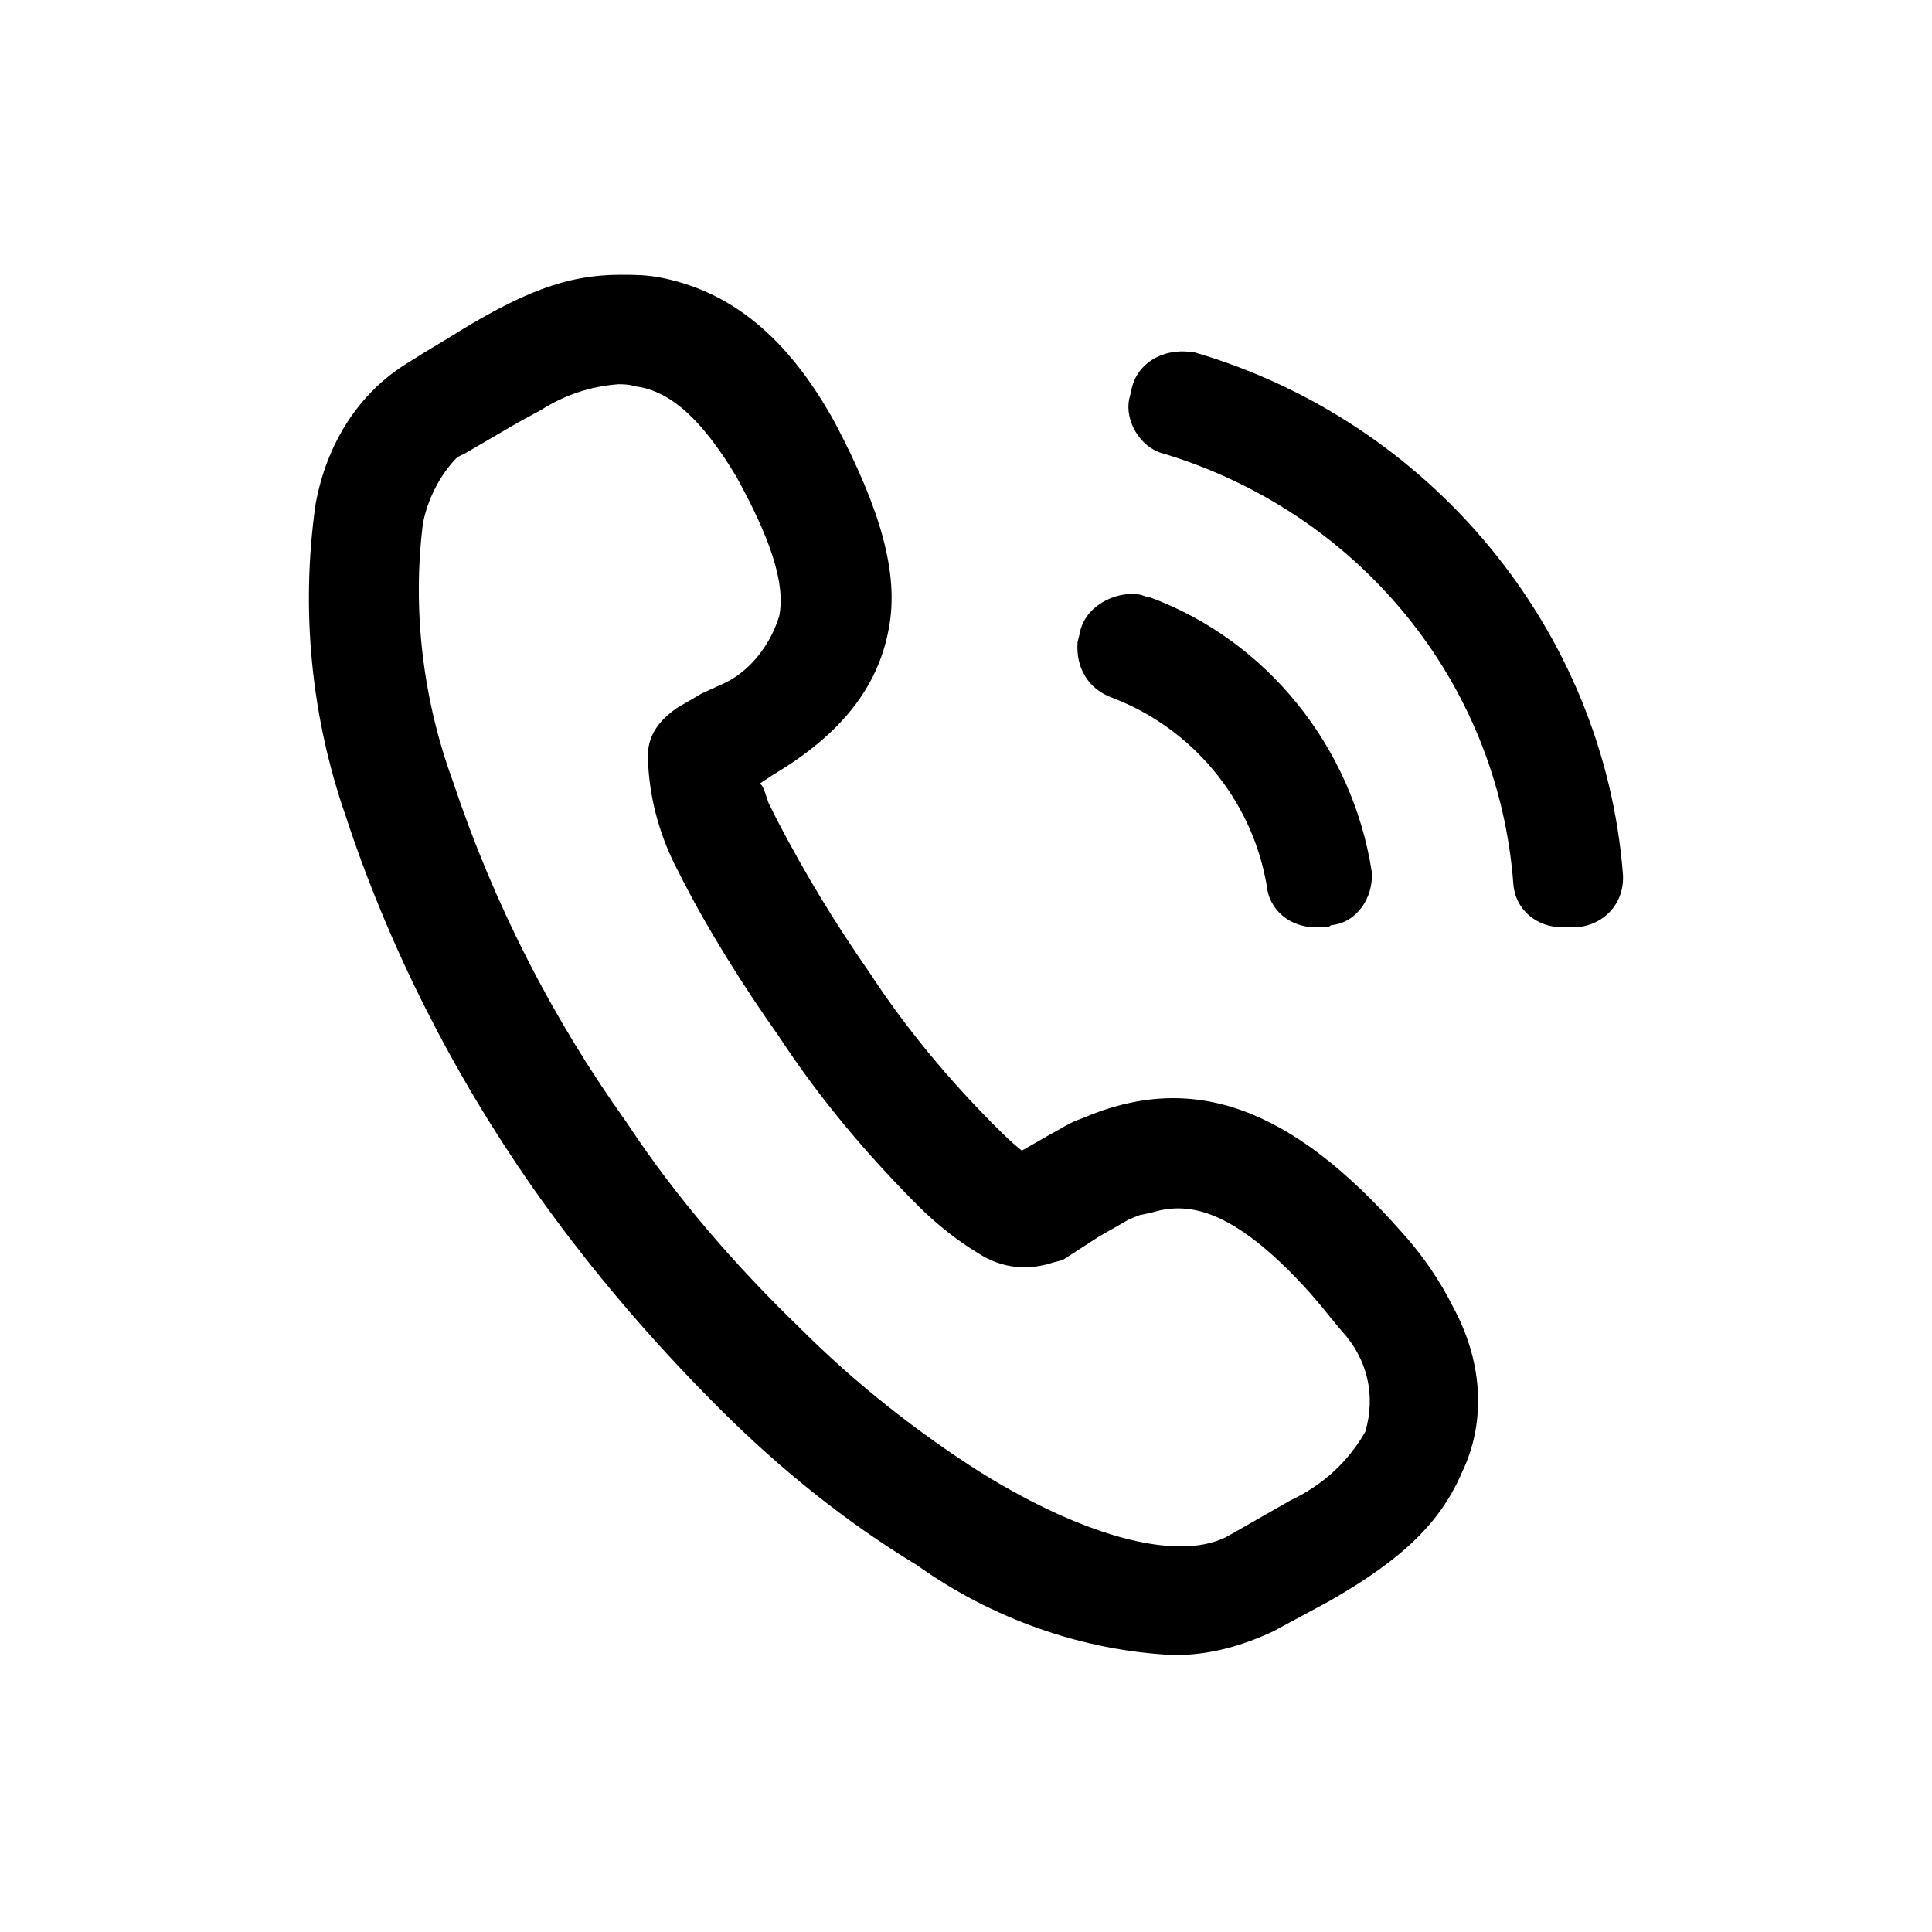
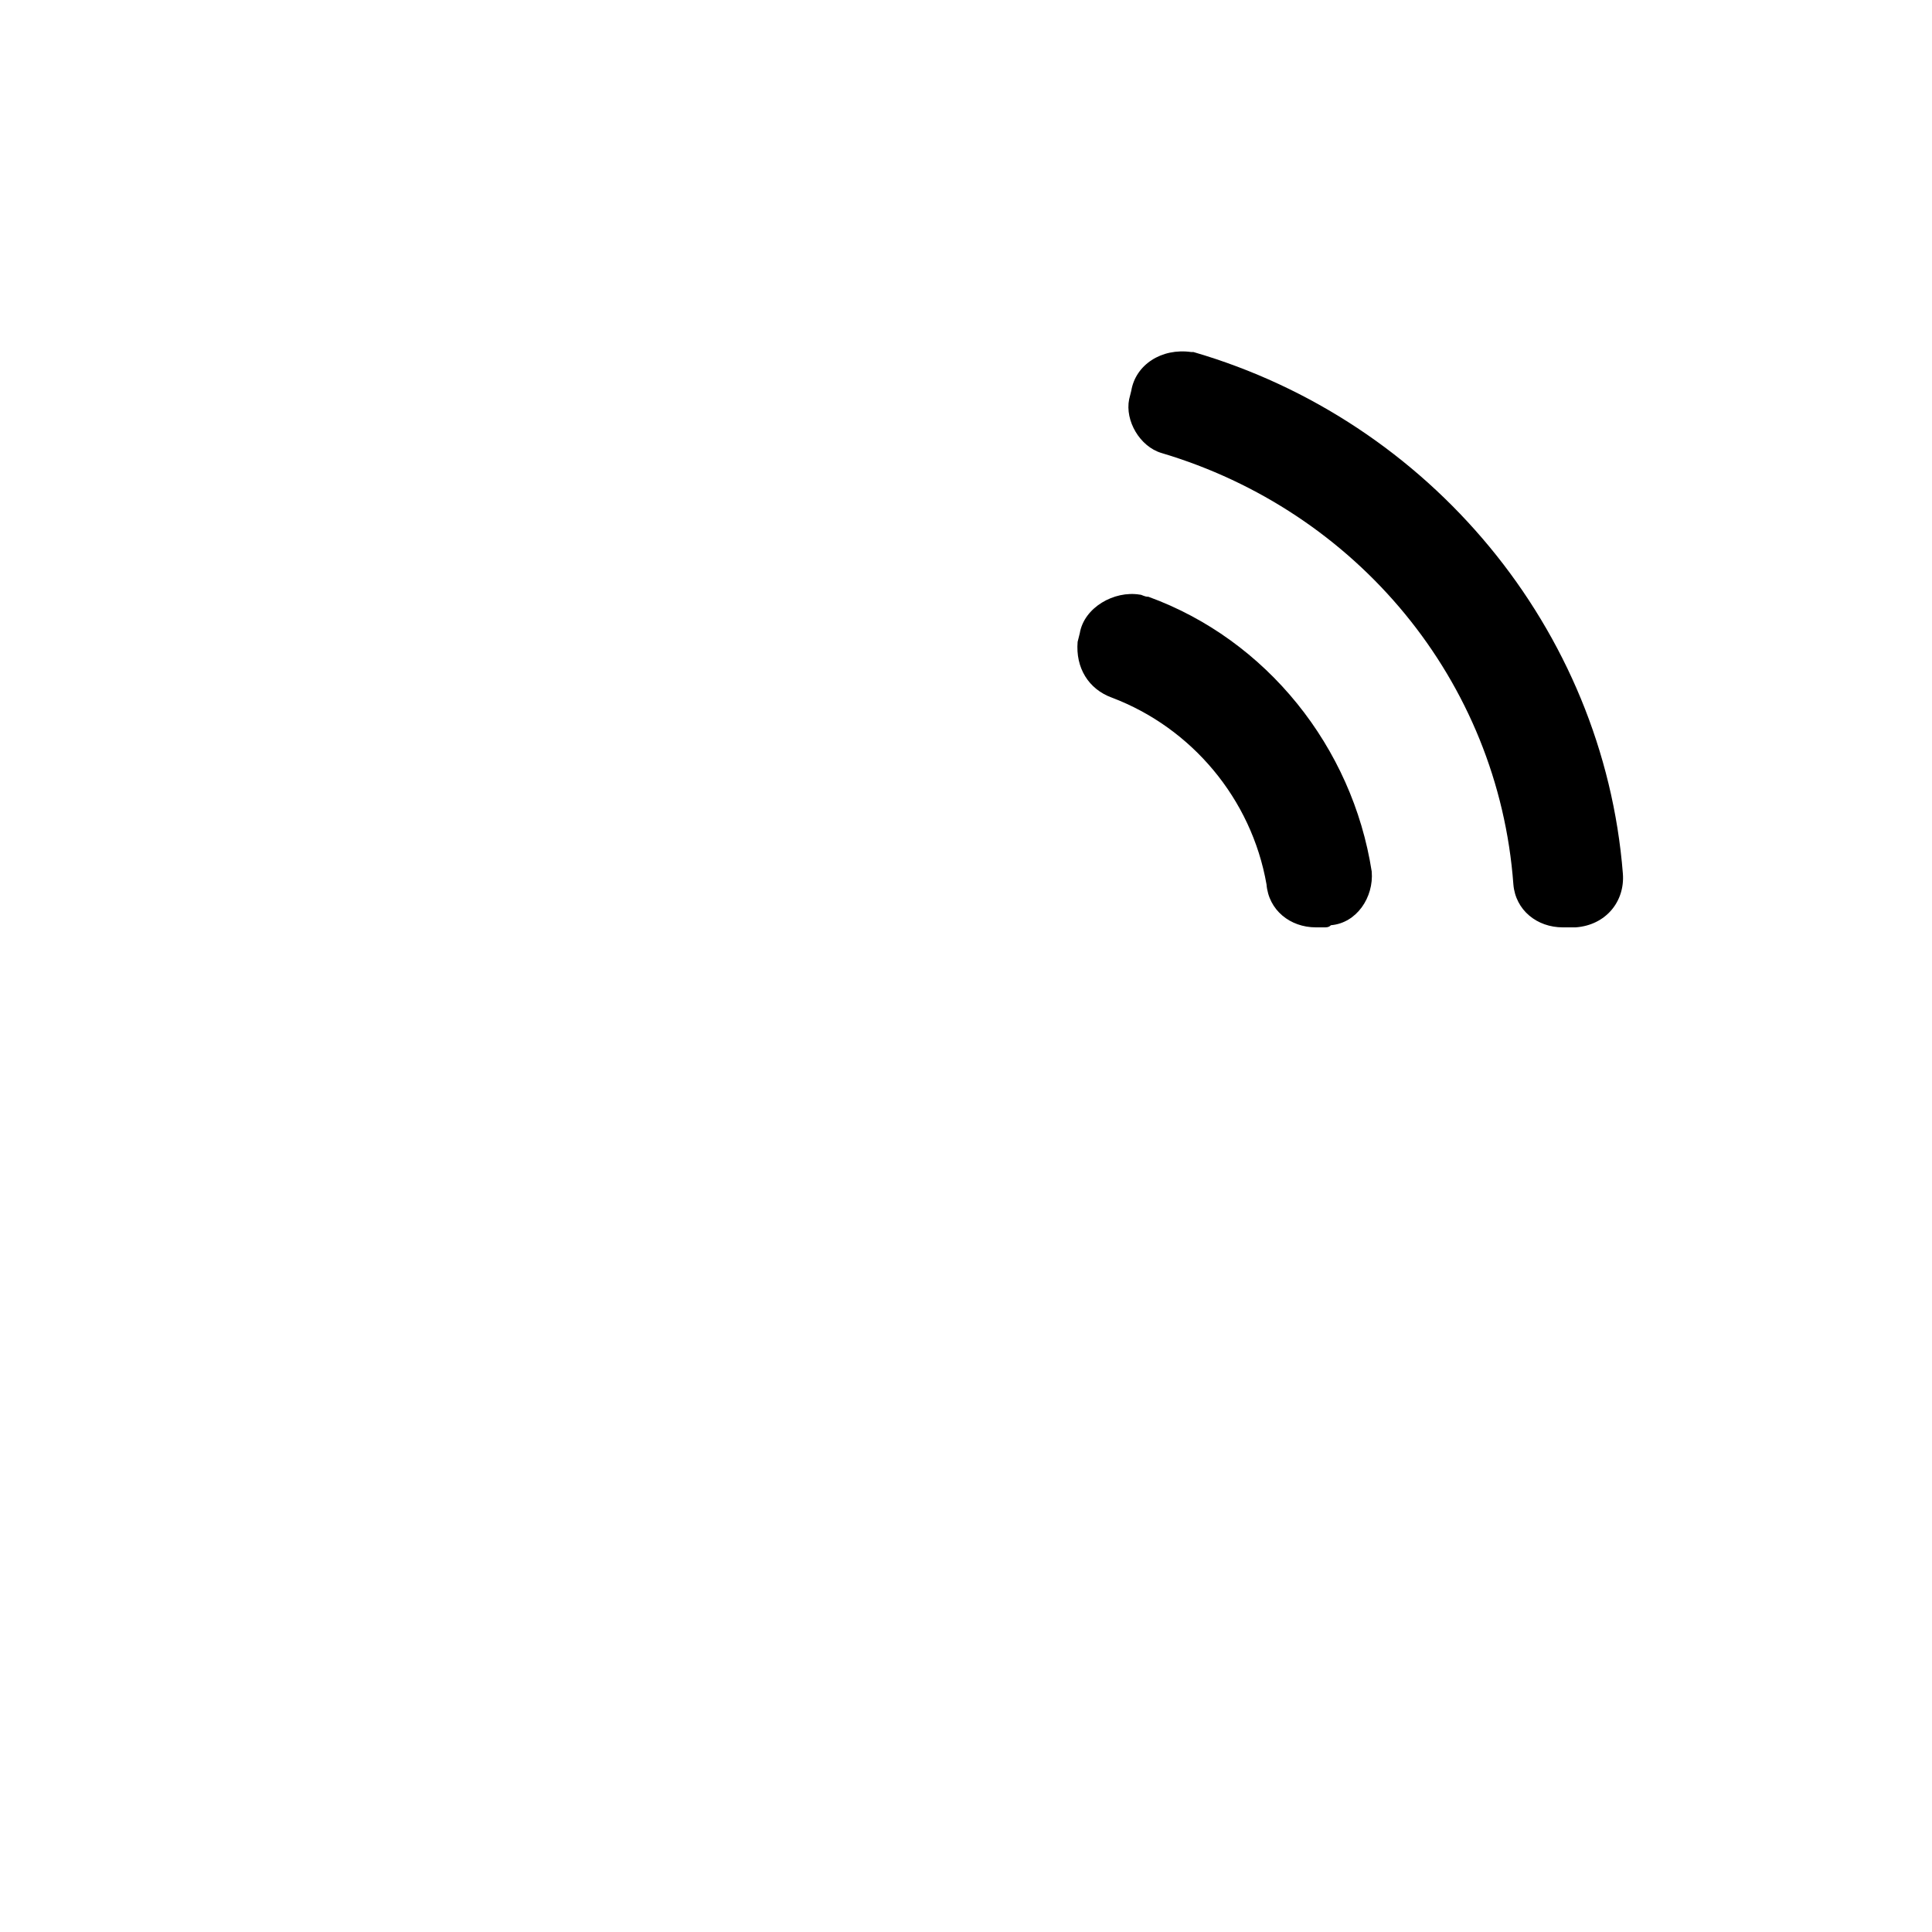
<svg xmlns="http://www.w3.org/2000/svg" width="80px" height="80px" viewBox="0 0 80 80" version="1.1">
  <title>电话2备份</title>
  <defs>
    <filter id="filter-1">
      <feColorMatrix in="SourceGraphic" type="matrix" values="0 0 0 0 0 0 0 0 0 0 0 0 0 0 0 0 0 0 1 0" />
    </filter>
  </defs>
  <g id="手机" stroke="none" stroke-width="1" fill="none" fill-rule="evenodd">
    <g id="电话2备份" transform="translate(-521, -1318)" filter="url(#filter-1)">
      <g transform="translate(521, 1318)">
        <rect id="矩形" x="0" y="0" width="80" height="79.822" />
        <g id="编组" transform="translate(12.444, 10.667)" fill="#000000" fill-rule="nonzero">
          <path d="M42.4,27.733 L42.044,27.733 C40.978,27.733 40.089,27.022 40,25.956 C39.378,22.4 36.889,19.467 33.6,18.222 C32.622,17.867 32.089,16.978 32.178,15.911 L32.267,15.556 C32.444,14.489 33.689,13.778 34.756,13.956 C34.844,13.956 34.933,14.044 35.111,14.044 C40,15.822 43.556,20.267 44.356,25.422 C44.444,26.489 43.733,27.556 42.667,27.644 C42.578,27.733 42.489,27.733 42.4,27.733 L42.4,27.733 Z M34.311,5.867 L34.4,5.511 C34.578,4.444 35.644,3.733 36.889,3.911 L36.978,3.911 C46.756,6.756 53.956,15.378 54.756,25.511 C54.844,26.667 54.044,27.644 52.8,27.733 C52.711,27.733 52.711,27.733 52.622,27.733 L52.267,27.733 C51.2,27.733 50.311,27.022 50.222,25.956 C49.6,17.511 43.733,10.489 35.644,8.089 C34.756,7.822 34.133,6.756 34.311,5.867 Z" id="形状" />
-           <path d="M47.733,43.467 C47.2,42.4 46.489,41.333 45.6,40.356 C40.978,35.111 36.889,33.689 32.356,35.644 C31.822,35.822 31.467,36.089 31.111,36.267 L29.867,36.978 C29.422,36.622 29.156,36.356 28.8,36 C26.844,34.044 25.067,31.911 23.556,29.6 C22.133,27.556 20.889,25.511 19.733,23.289 L19.378,22.578 L19.2,22.044 L19.111,21.867 L19.022,21.778 L19.556,21.422 C22.4,19.733 23.911,17.778 24.356,15.378 C24.8,13.067 24,10.4 22.133,6.844 C20.178,3.289 17.778,1.333 14.756,0.8 C14.222,0.711 13.778,0.711 13.244,0.711 C11.022,0.711 9.156,1.422 6.044,3.378 L5.156,3.911 L4.444,4.356 C2.4,5.6 1.067,7.733 0.622,10.222 C-2.55351296e-15,14.578 0.444,19.022 1.867,23.111 C3.644,28.533 6.311,33.778 9.6,38.489 C11.911,41.778 14.489,44.8 17.333,47.644 C19.822,50.133 22.578,52.356 25.511,54.133 C28.622,56.356 32.356,57.689 36.178,57.867 C37.6,57.867 38.933,57.511 40.267,56.889 L42.578,55.644 C45.689,53.867 47.2,52.356 48.089,50.311 C49.156,48.089 48.889,45.6 47.733,43.467 L47.733,43.467 Z M6.489,8.267 L6.844,8.089 L8.978,6.844 L9.956,6.311 C10.933,5.689 12,5.333 13.156,5.244 C13.333,5.244 13.6,5.244 13.867,5.333 C15.378,5.511 16.711,6.844 18.044,9.067 C19.467,11.644 20.089,13.511 19.822,14.844 C19.467,16 18.667,17.067 17.6,17.6 L16.622,18.044 L15.556,18.667 C14.933,19.111 14.489,19.644 14.4,20.356 L14.4,20.711 L14.4,21.067 C14.489,22.578 14.933,24.089 15.644,25.422 C16.8,27.733 18.311,30.133 19.822,32.267 C21.511,34.844 23.467,37.156 25.6,39.289 C26.311,40 27.2,40.711 28.089,41.244 C29.067,41.867 30.133,41.956 31.2,41.6 L31.556,41.511 L33.067,40.533 L33.689,40.178 L34.311,39.822 L34.756,39.644 L35.2,39.556 C36.622,39.111 38.489,39.2 41.778,42.844 L42.311,43.467 L42.667,43.911 L43.111,44.444 C44.178,45.6 44.533,47.111 44.089,48.622 C43.378,49.867 42.311,50.844 40.978,51.467 L38.489,52.889 C36.533,54.044 32.622,53.067 28.178,50.311 C25.511,48.622 22.933,46.578 20.711,44.356 C18.044,41.778 15.556,38.933 13.511,35.822 C10.4,31.467 8,26.756 6.311,21.689 C5.067,18.311 4.622,14.578 5.067,11.022 C5.244,10.044 5.778,8.978 6.489,8.267 L6.489,8.267 Z" id="形状" />
        </g>
      </g>
    </g>
  </g>
</svg>